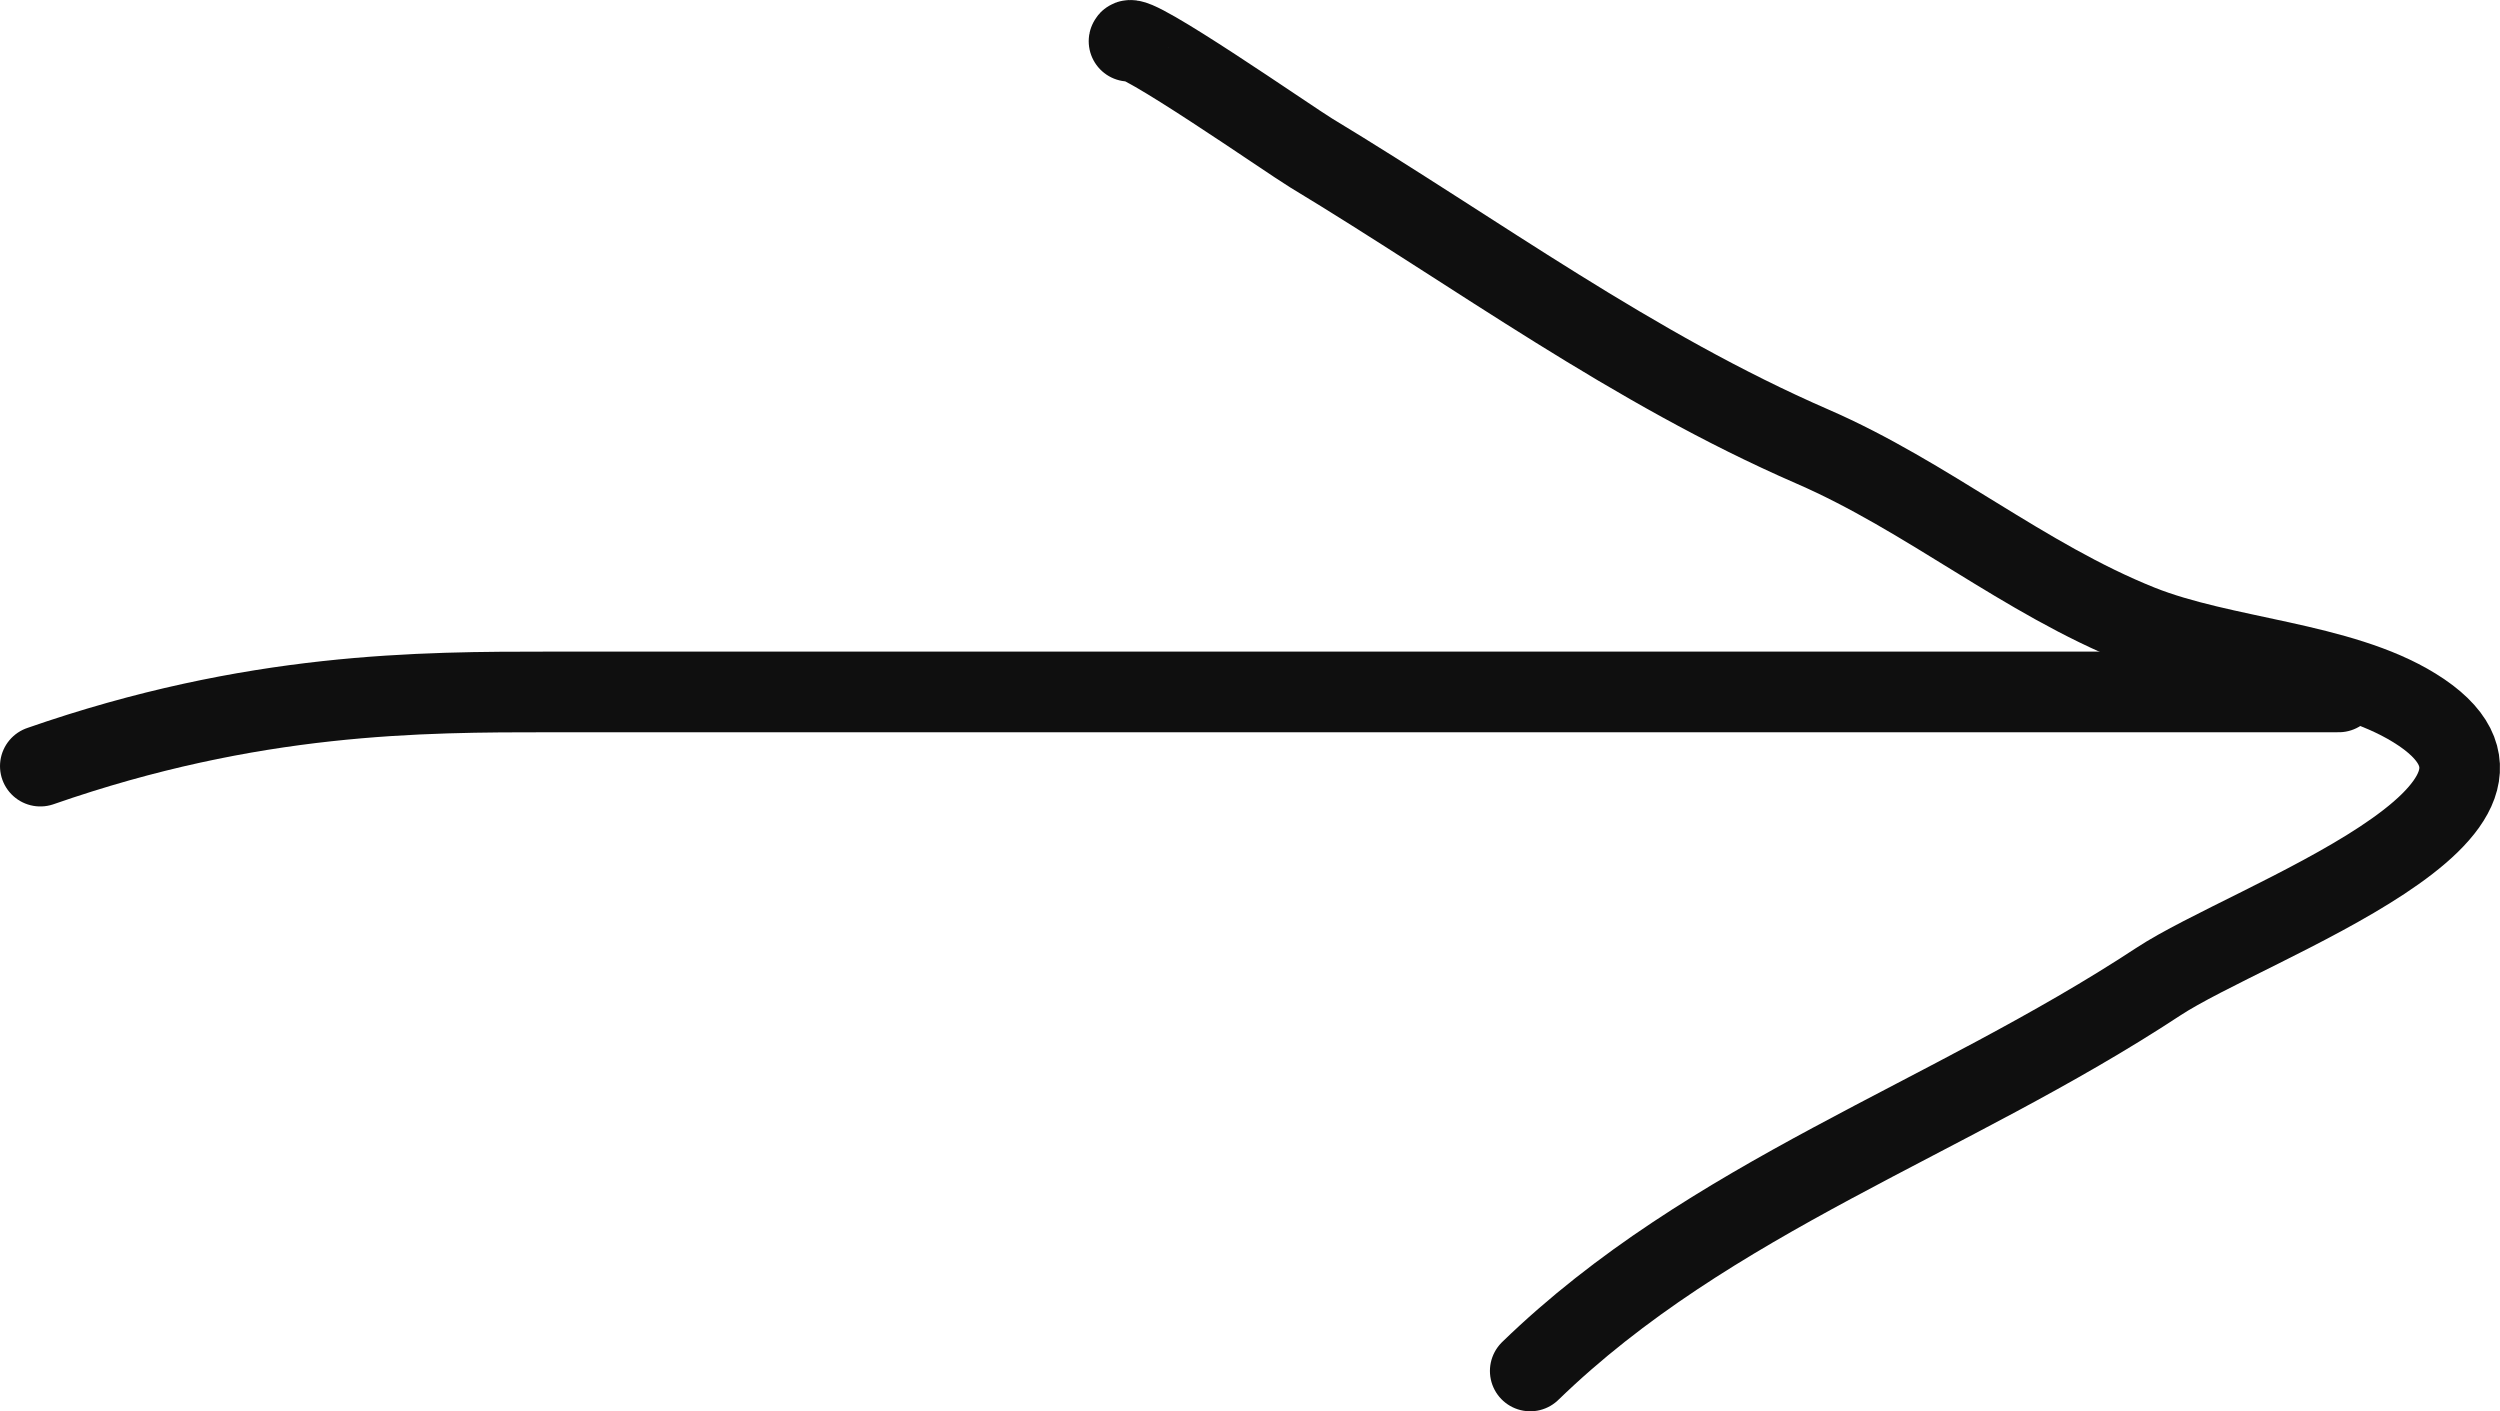
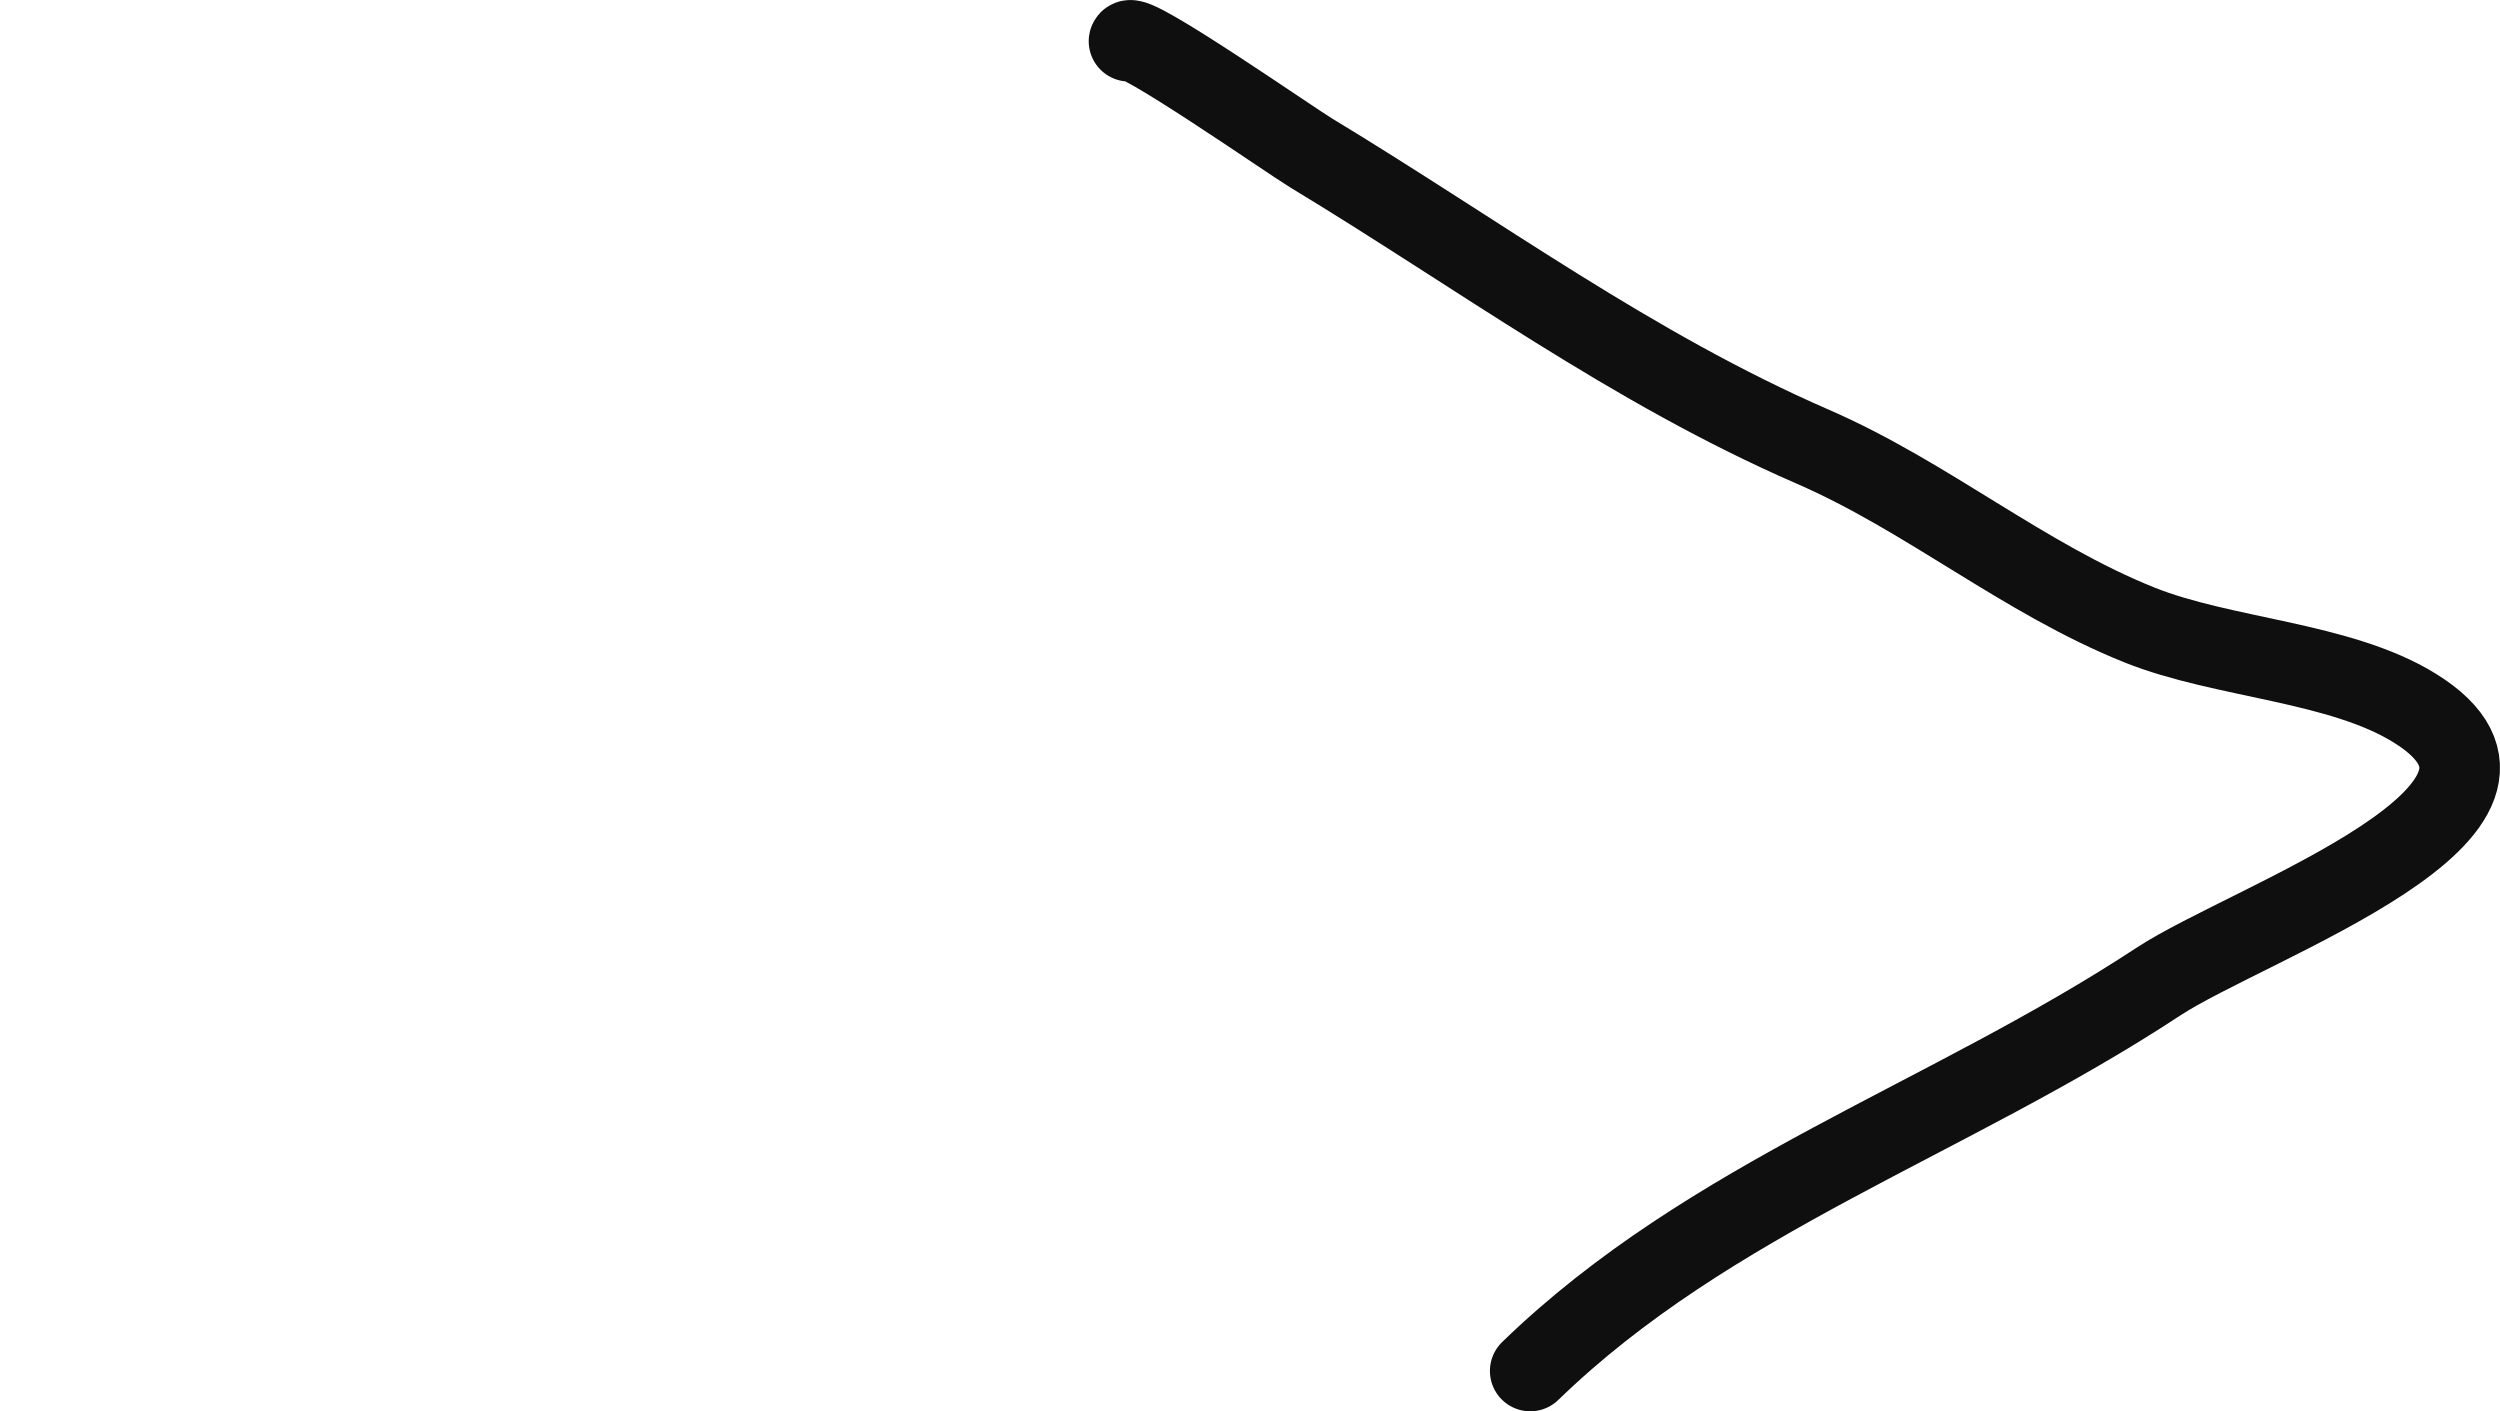
<svg xmlns="http://www.w3.org/2000/svg" viewBox="0 0 31 17.5" fill="none">
-   <path d="M0.5 9.5C3.142 8.58 5.217 8.58 6.833 8.58C9.182 8.58 11.531 8.58 13.879 8.58C18.919 8.58 23.96 8.58 29 8.58" stroke="#0F0F0F" stroke-linecap="round" />
  <path d="M14 0.511C14.025 0.366 15.993 1.736 16.257 1.896C18.334 3.152 20.235 4.563 22.476 5.538C23.9 6.157 25.091 7.173 26.53 7.75C27.566 8.165 29.012 8.205 29.939 8.778C31.976 10.035 27.895 11.427 26.761 12.174C24.157 13.887 21.204 14.838 18.975 17" stroke="#0F0F0F" stroke-linecap="round" />
</svg>